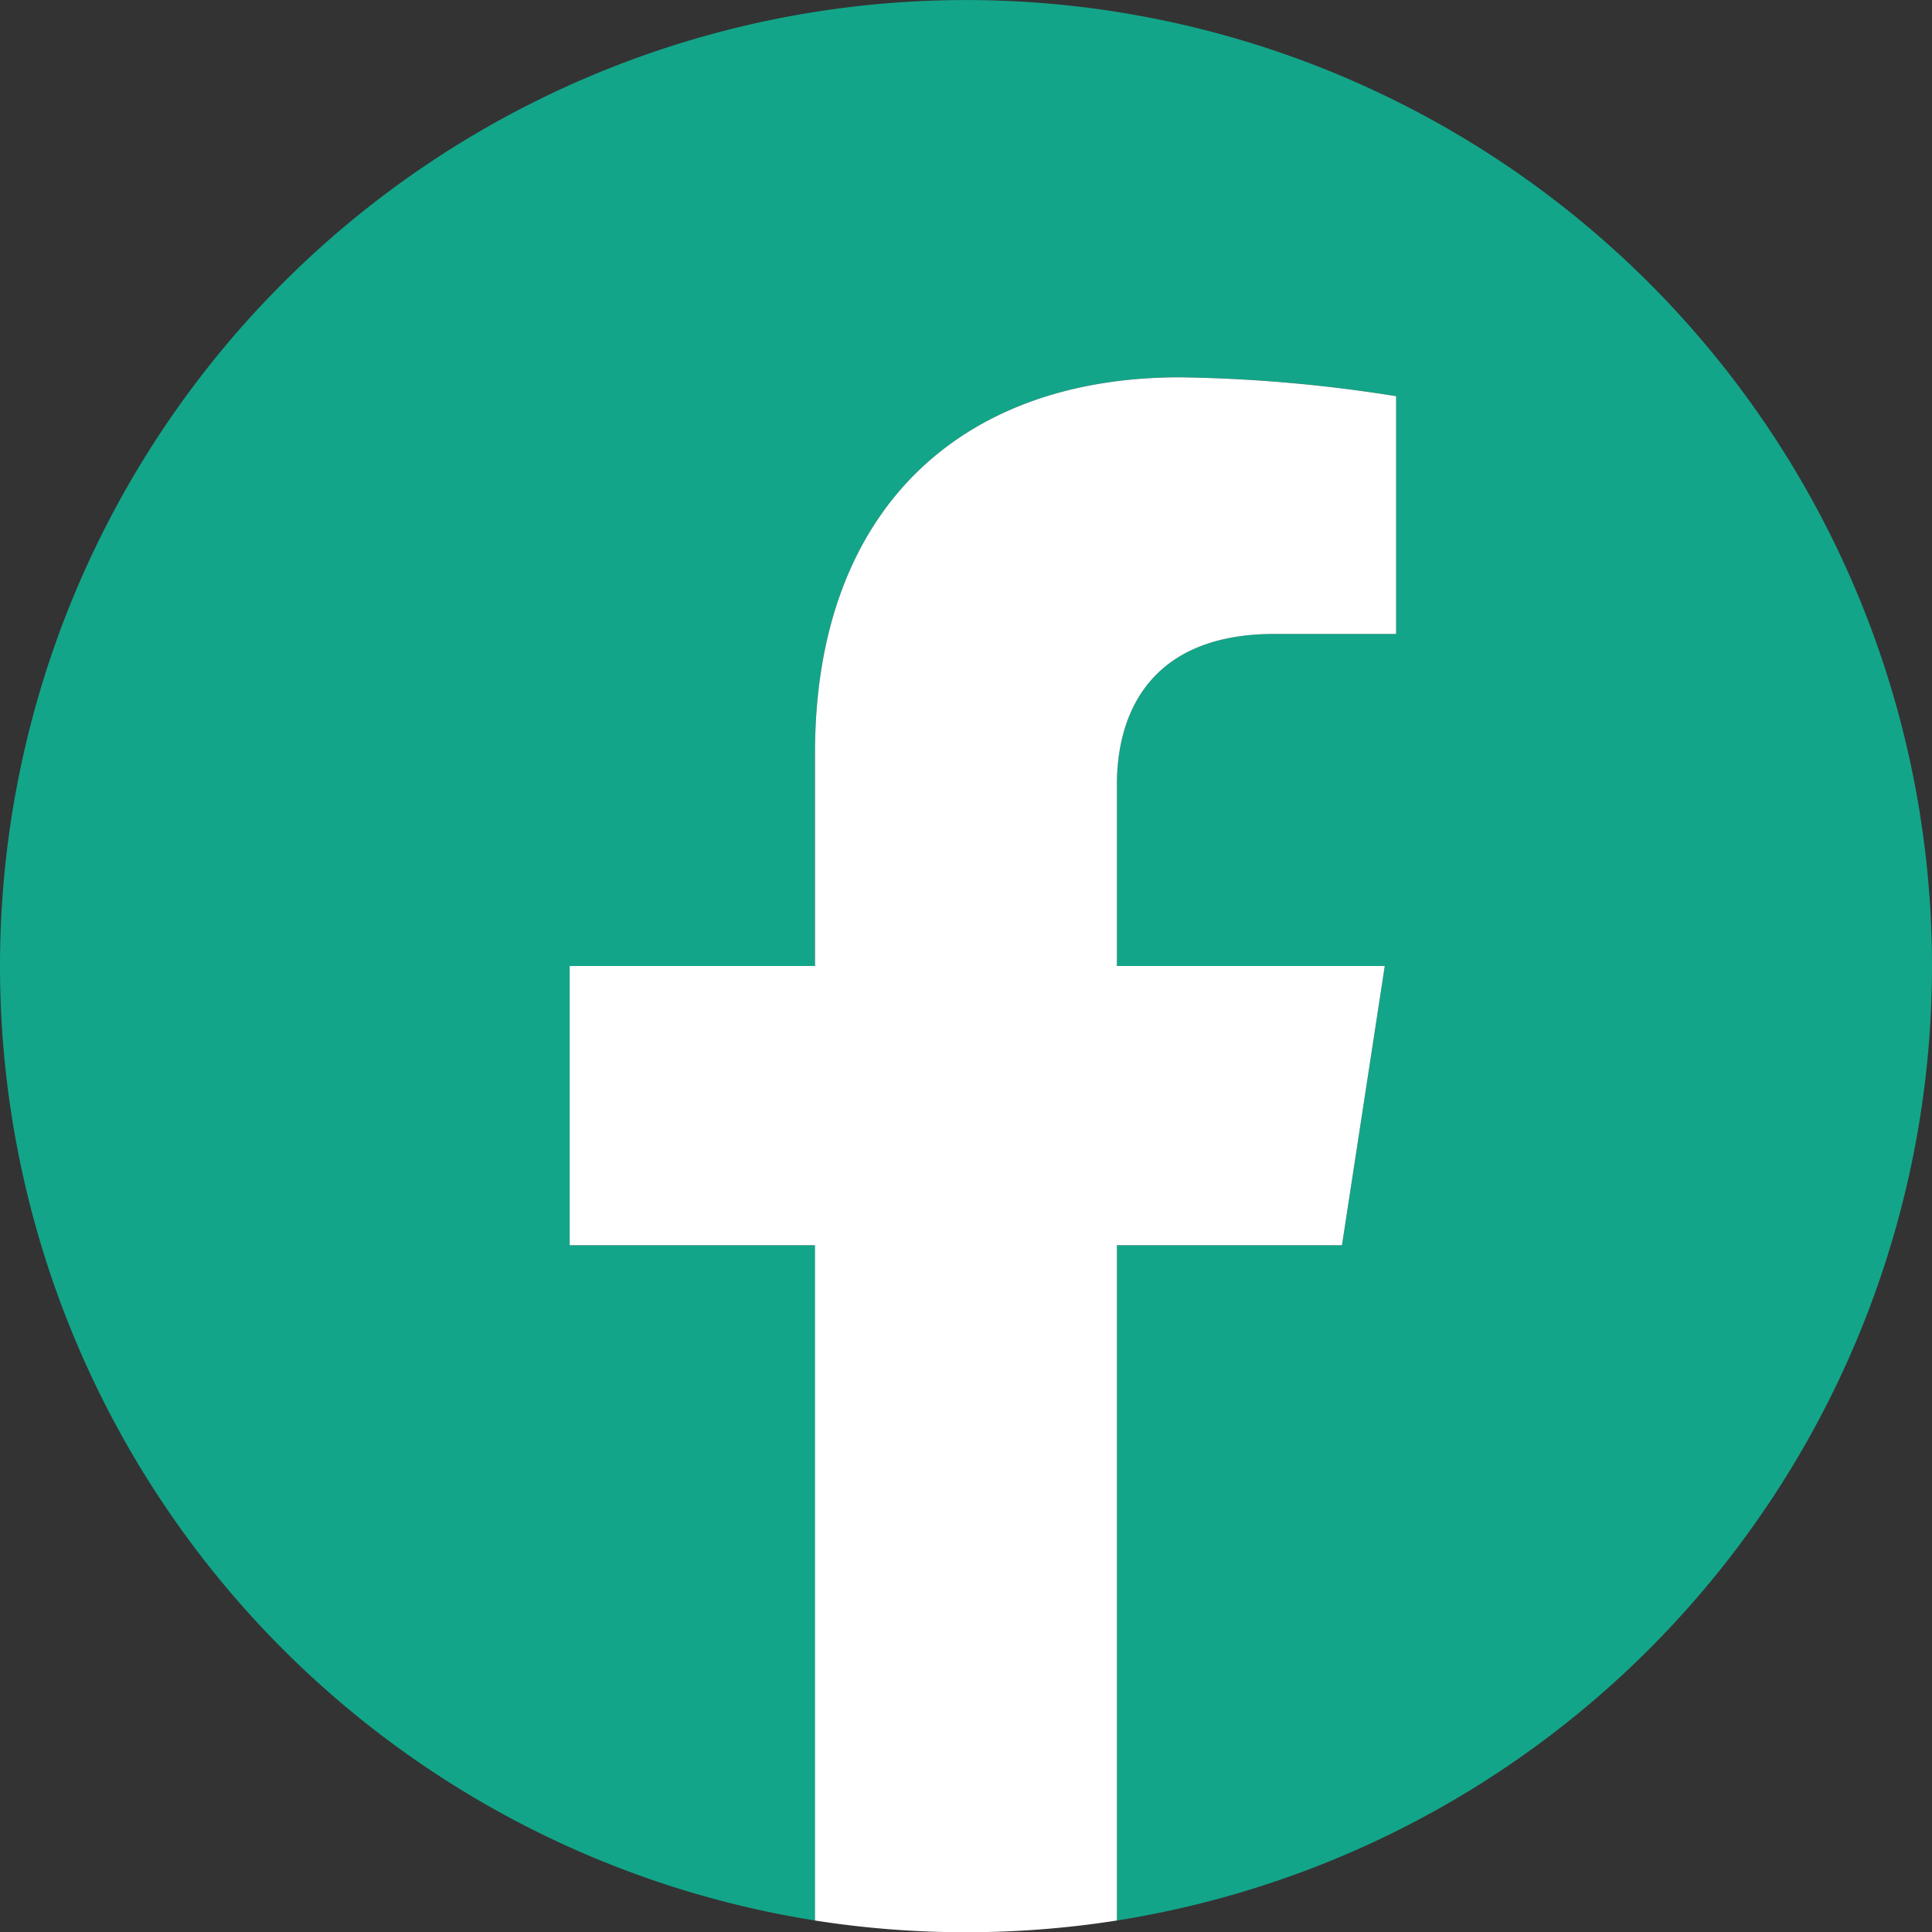
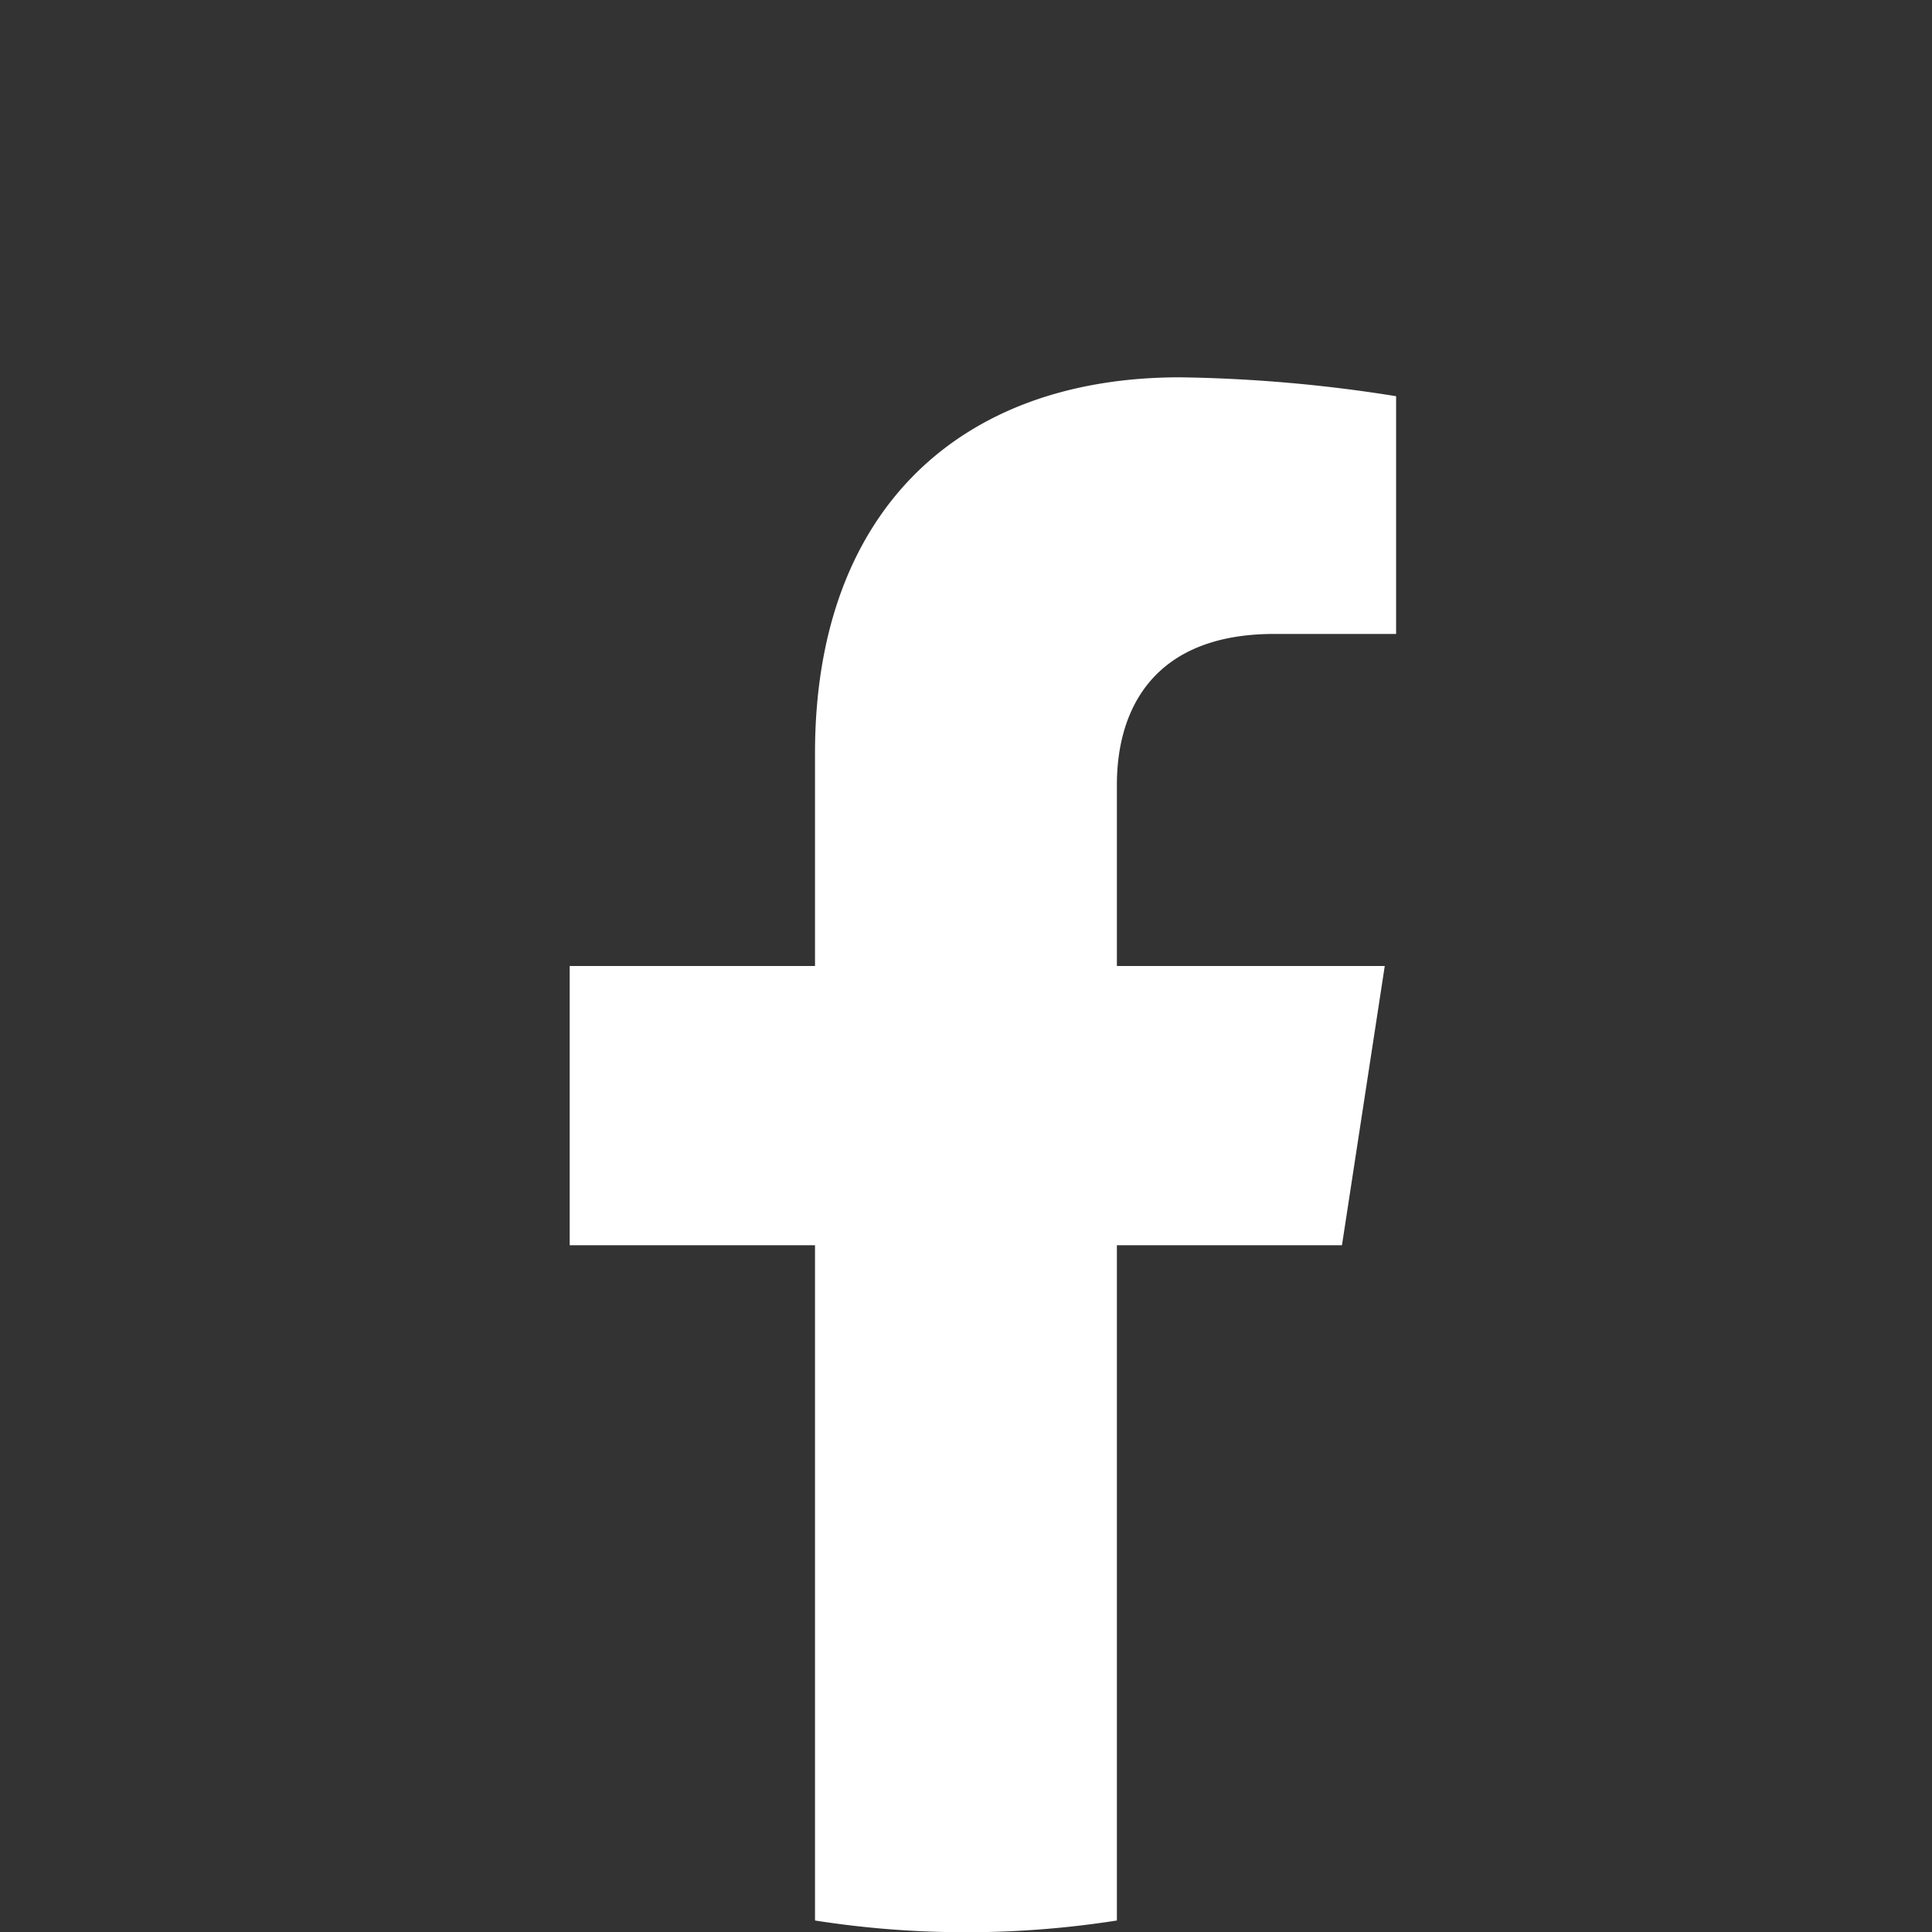
<svg xmlns="http://www.w3.org/2000/svg" width="30" height="30" viewBox="0 0 40 40">
  <rect x="0" y="0" width="40" height="40" fill="#333333" stroke="none" />
  <g id="Grupo_18" data-name="Grupo 18" transform="translate(-887 -2954)">
-     <path id="Caminho_606" data-name="Caminho 606" d="M-640.2,864.639A20.009,20.009,0,0,1-657.077,884.4V870.42h4.661l.886-5.781h-5.547v-3.754c0-1.58.776-3.123,3.259-3.123h2.522V852.84a30.708,30.708,0,0,0-4.477-.391c-4.566,0-7.553,2.77-7.553,7.784v4.406H-668.4v5.781h5.078V884.4A20.006,20.006,0,0,1-680.2,864.639a20,20,0,0,1,20-20A20,20,0,0,1-640.2,864.639Z" transform="translate(1567.2 2109.362)" fill="#13a589" />
    <path id="Caminho_607" data-name="Caminho 607" d="M-652.416,870.419l.886-5.781h-5.546v-3.752c0-1.581.774-3.123,3.259-3.123h2.522v-4.922a30.732,30.732,0,0,0-4.477-.391c-4.569,0-7.554,2.769-7.554,7.782v4.406h-5.079v5.781h5.079V884.4a20.113,20.113,0,0,0,3.125.243,20.133,20.133,0,0,0,3.125-.243V870.419Z" transform="translate(1567.2 2109.362)" fill="#fff" />
  </g>
</svg>